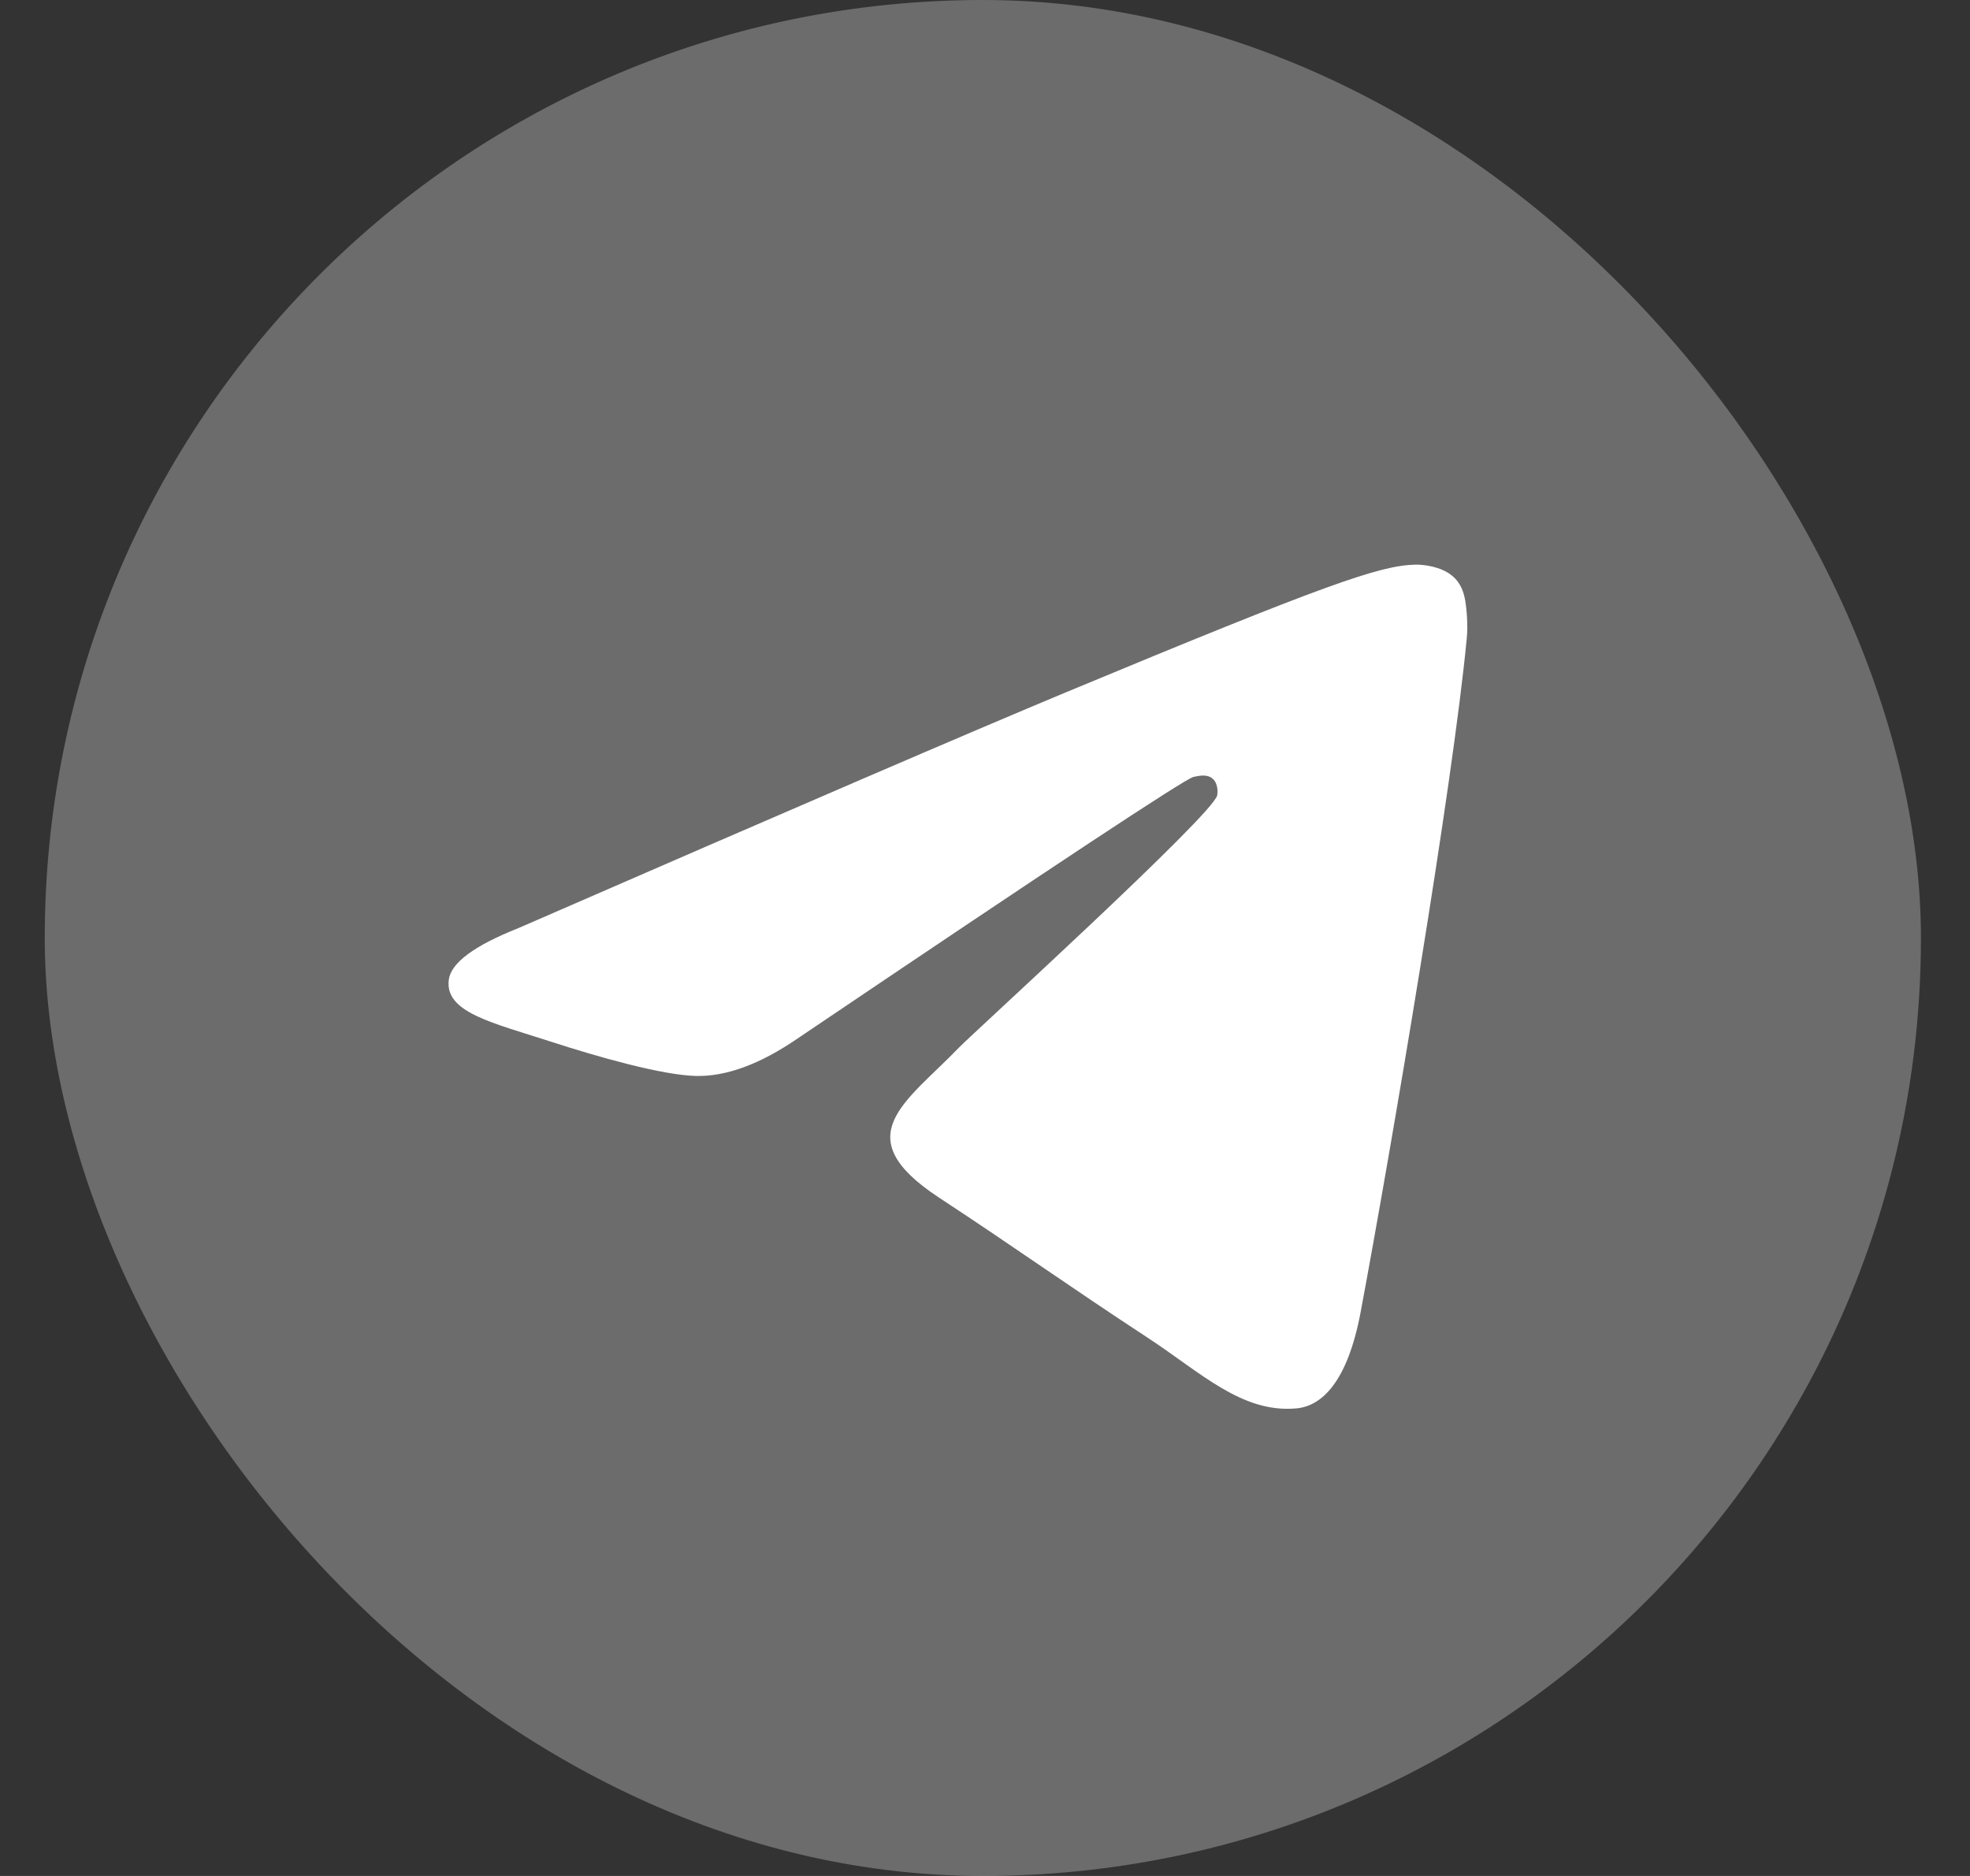
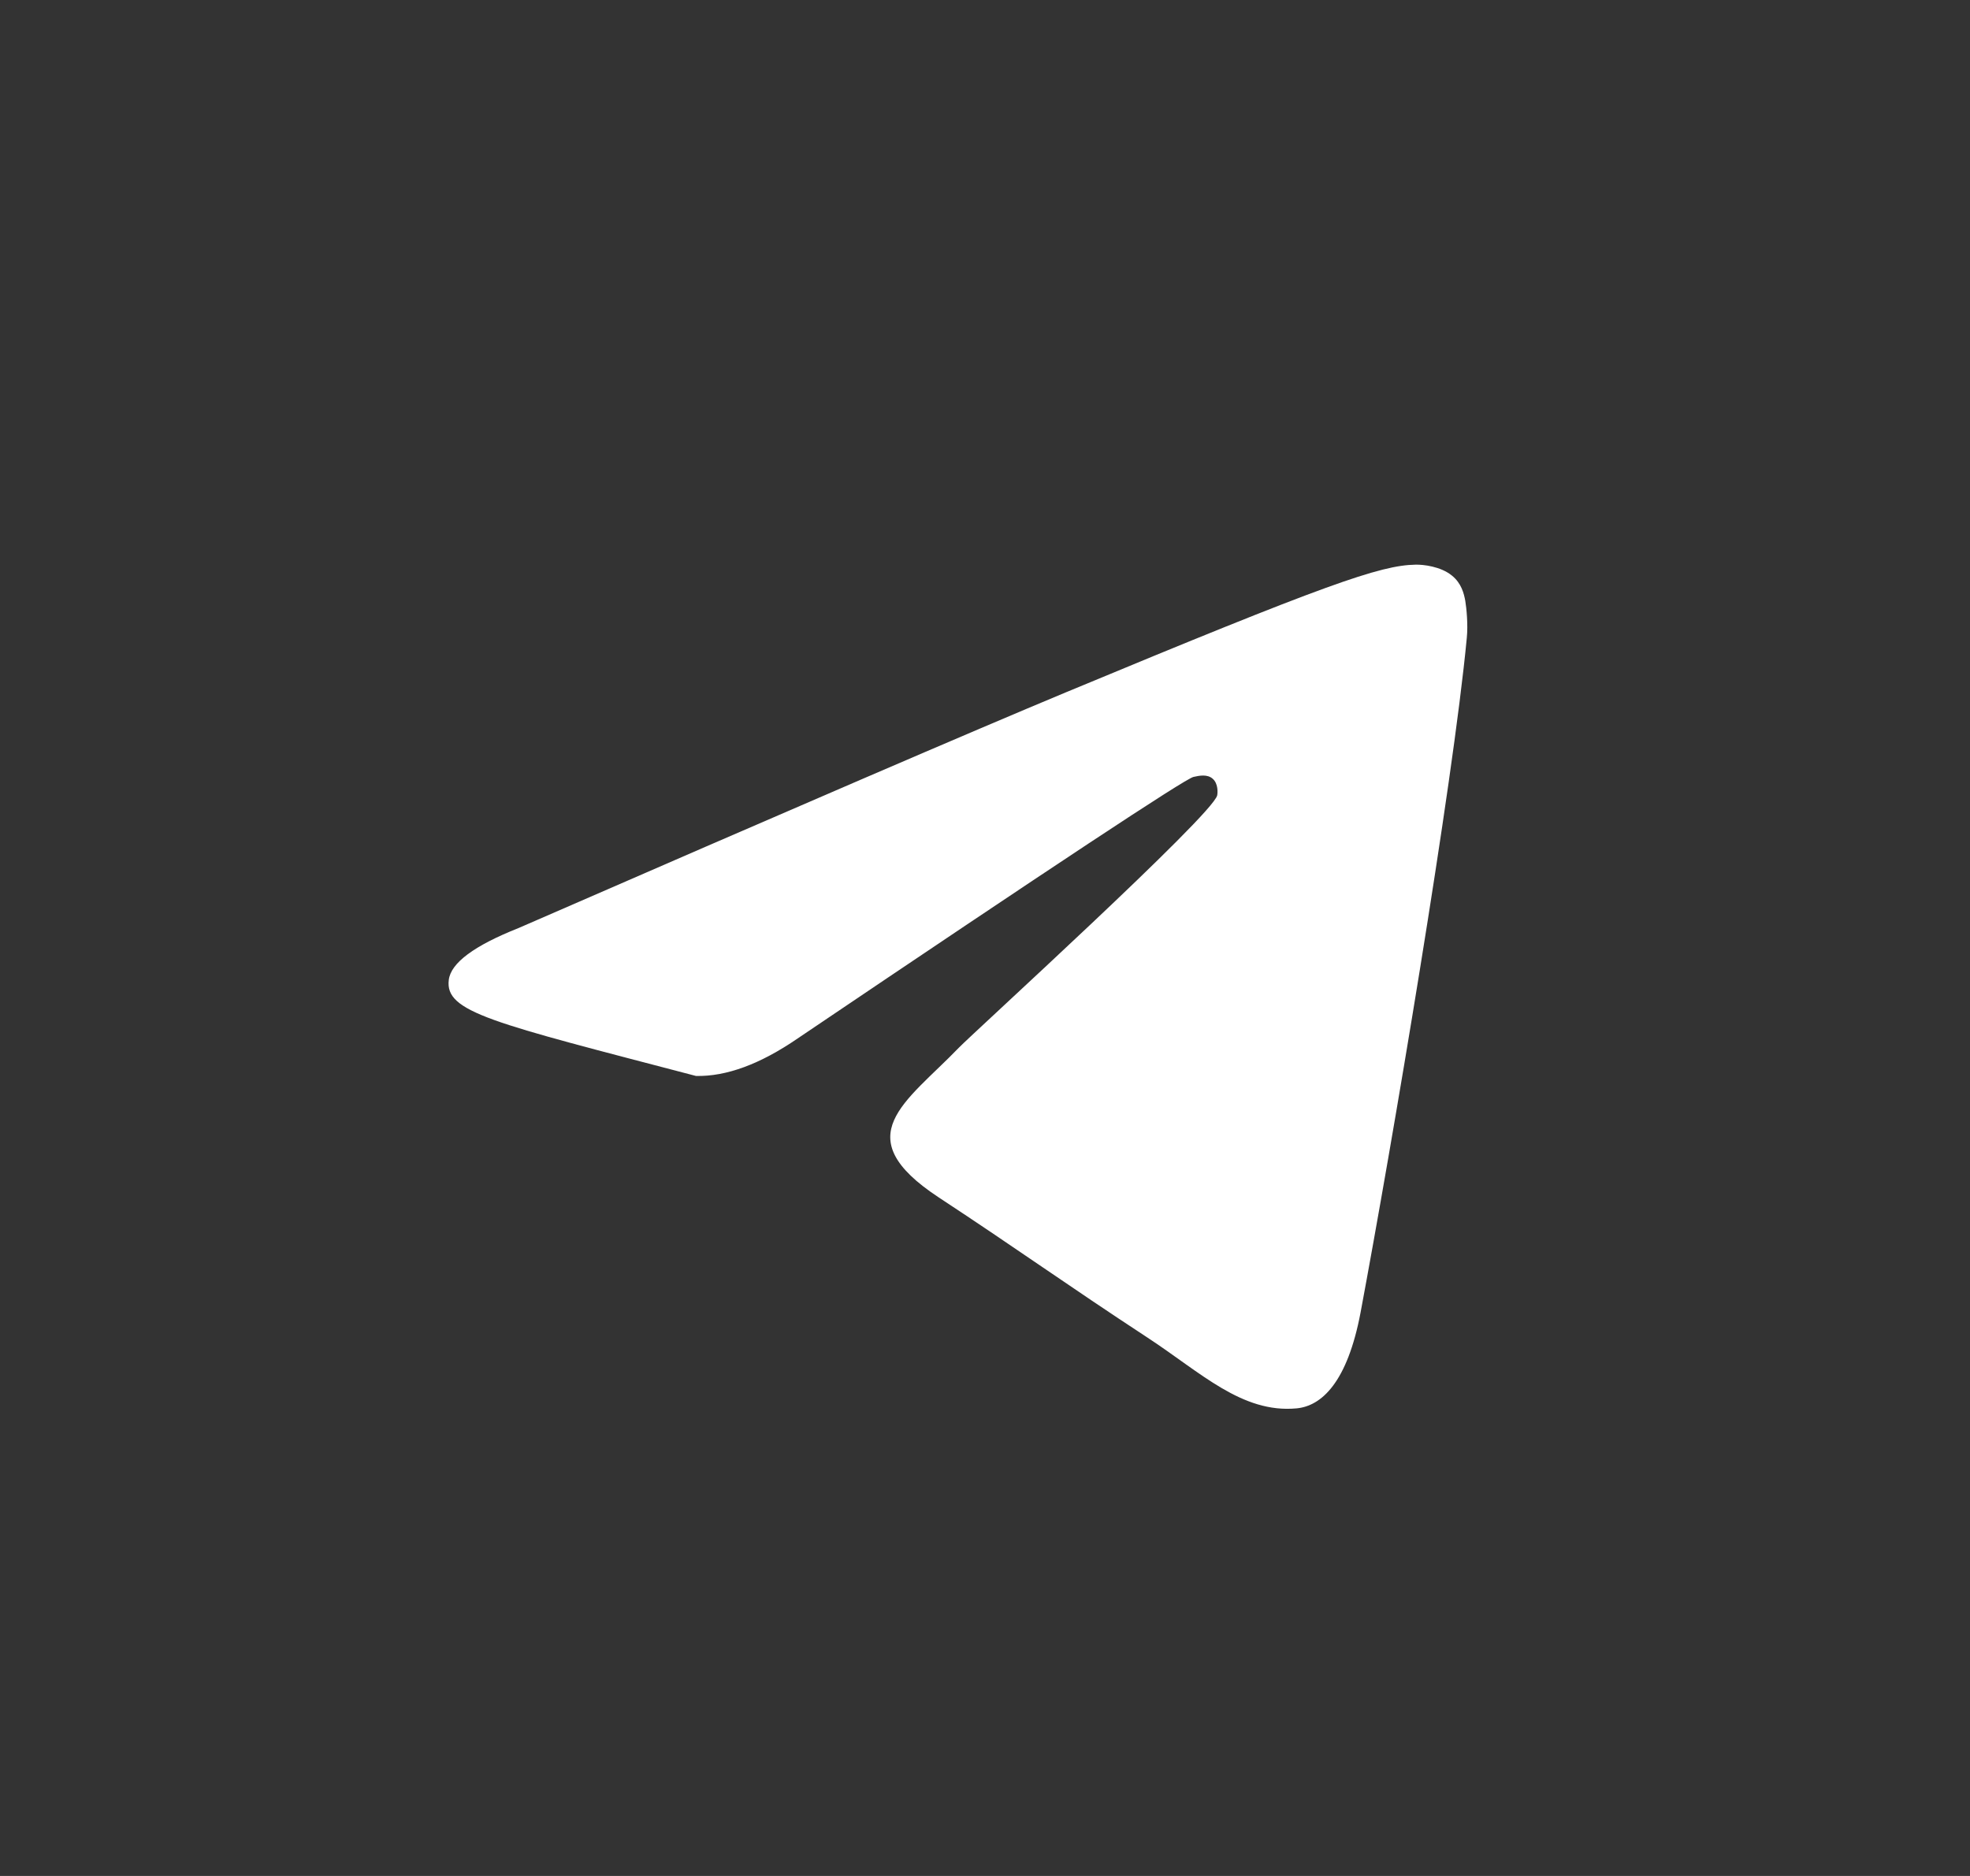
<svg xmlns="http://www.w3.org/2000/svg" width="21" height="20" viewBox="0 0 21 20" fill="none">
  <rect x="0" y="0" width="21" height="20" fill="#333333" stroke="none" />
-   <rect x="0.477" width="20" height="20" rx="10" fill="white" fill-opacity="0.28" />
-   <path fill-rule="evenodd" clip-rule="evenodd" d="M5.528 9.894C8.443 8.624 10.387 7.787 11.36 7.382C14.137 6.227 14.714 6.026 15.09 6.02C15.173 6.018 15.358 6.039 15.477 6.136C15.579 6.218 15.606 6.329 15.62 6.407C15.633 6.485 15.65 6.662 15.636 6.8C15.486 8.382 14.835 12.219 14.504 13.99C14.363 14.739 14.087 14.991 13.82 15.015C13.239 15.069 12.798 14.631 12.236 14.263C11.356 13.686 10.859 13.326 10.004 12.764C9.017 12.113 9.657 11.755 10.22 11.171C10.367 11.018 12.926 8.691 12.975 8.48C12.981 8.453 12.987 8.355 12.928 8.303C12.87 8.251 12.784 8.269 12.722 8.283C12.633 8.303 11.227 9.232 8.503 11.071C8.104 11.345 7.743 11.478 7.419 11.471C7.062 11.463 6.375 11.269 5.865 11.103C5.238 10.9 4.741 10.792 4.784 10.447C4.806 10.266 5.054 10.082 5.528 9.894Z" fill="white" />
+   <path fill-rule="evenodd" clip-rule="evenodd" d="M5.528 9.894C8.443 8.624 10.387 7.787 11.36 7.382C14.137 6.227 14.714 6.026 15.09 6.02C15.173 6.018 15.358 6.039 15.477 6.136C15.579 6.218 15.606 6.329 15.62 6.407C15.633 6.485 15.65 6.662 15.636 6.8C15.486 8.382 14.835 12.219 14.504 13.99C14.363 14.739 14.087 14.991 13.82 15.015C13.239 15.069 12.798 14.631 12.236 14.263C11.356 13.686 10.859 13.326 10.004 12.764C9.017 12.113 9.657 11.755 10.22 11.171C10.367 11.018 12.926 8.691 12.975 8.48C12.981 8.453 12.987 8.355 12.928 8.303C12.87 8.251 12.784 8.269 12.722 8.283C12.633 8.303 11.227 9.232 8.503 11.071C8.104 11.345 7.743 11.478 7.419 11.471C5.238 10.9 4.741 10.792 4.784 10.447C4.806 10.266 5.054 10.082 5.528 9.894Z" fill="white" />
</svg>